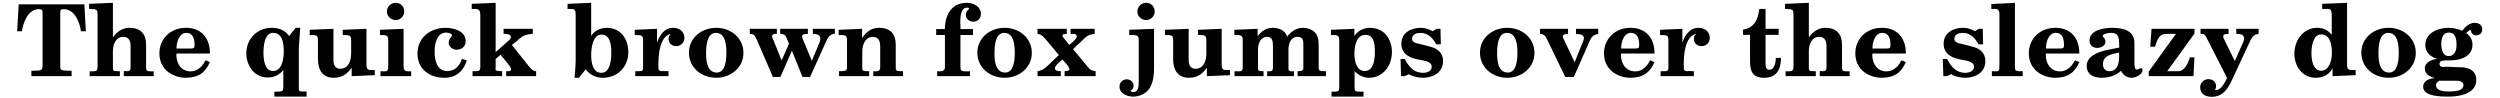
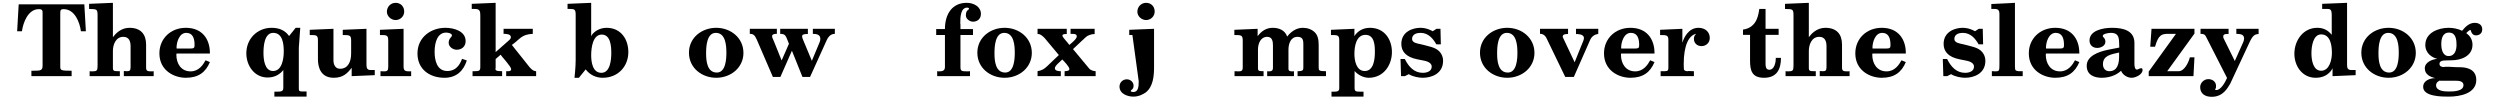
<svg xmlns="http://www.w3.org/2000/svg" width="1070px" height="42px" viewBox="0 0 1070 42" version="1.1">
  <g id="surface1">
    <path style=" stroke:none;fill-rule:nonzero;fill:rgb(0%,0%,0%);fill-opacity:1;" d="M 36.754 13.371 L 36.098 1.867 L 7.996 1.867 L 7.34 13.371 L 9.387 13.371 C 9.887 9.703 12.012 3.914 16.605 3.914 C 18.227 3.914 18.227 4.605 18.227 5.727 L 18.227 28.156 C 18.227 30.547 16.836 30.199 13.438 30.277 L 13.438 32.594 L 30.656 32.594 L 30.656 30.277 C 26.215 30.277 25.793 30.125 25.793 28.578 L 25.793 5.609 C 25.793 4.262 26.062 3.914 27.219 3.914 C 32.008 3.914 34.129 9.547 34.633 13.371 Z M 36.754 13.371 " />
    <path style=" stroke:none;fill-rule:nonzero;fill:rgb(0%,0%,0%);fill-opacity:1;" d="M 65.773 32.594 L 65.773 30.473 C 65.617 30.473 65.27 30.547 65.078 30.547 C 63.031 30.547 62.531 30.395 62.531 28.852 L 62.531 19.082 C 62.531 14.645 60.254 11.902 55.387 11.902 C 51.723 11.902 49.367 14.488 48.324 15.918 L 48.324 1.211 L 38.133 1.637 L 38.133 3.836 C 41.531 3.914 41.762 3.836 41.762 6.809 L 41.762 28.156 C 41.762 30.277 41.453 30.547 39.293 30.547 C 39.059 30.547 38.711 30.473 38.363 30.473 L 38.363 32.594 L 51.297 32.594 L 51.297 30.473 C 48.75 30.473 48.324 30.473 48.324 29.004 L 48.324 21.785 C 48.324 19.16 49.52 15.762 52.762 15.762 C 55.387 15.762 55.891 17.887 55.891 19.816 L 55.891 28.695 C 55.891 30.199 55.465 30.473 54.387 30.473 C 54.039 30.473 53.535 30.395 52.996 30.395 L 52.996 32.594 Z M 65.773 32.594 " />
    <path style=" stroke:none;fill-rule:nonzero;fill:rgb(0%,0%,0%);fill-opacity:1;" d="M 89.84 26.574 L 87.984 25.801 C 86.945 27.73 85.09 30.547 81.578 30.547 C 77.523 30.547 75.48 27.23 75.48 23.406 C 75.48 23.328 75.555 22.98 75.555 22.906 L 89.84 22.906 L 89.84 22.711 C 89.84 16.691 86.52 11.902 79.531 11.902 C 73.086 11.902 68.223 16.496 68.223 22.828 C 68.223 30.199 74.516 33.289 79.531 33.289 C 84.898 33.289 87.984 30.973 89.84 26.574 Z M 83.277 19.238 C 83.277 20.512 83.047 20.781 81.23 20.781 L 75.633 20.781 C 75.633 20.668 75.555 20.59 75.555 20.512 C 75.555 17.965 76.754 14.066 79.727 14.066 C 82.543 14.066 83.277 16.496 83.277 19.238 Z M 83.277 19.238 " />
    <path style=" stroke:none;fill-rule:nonzero;fill:rgb(0%,0%,0%);fill-opacity:1;" d="M 131.215 41.355 L 131.215 39.156 L 129.441 39.156 C 128.168 39.156 127.895 38.965 127.895 37.961 L 127.895 20.434 L 128.516 11.902 L 126.547 11.902 L 123.727 15.418 C 122.027 13.023 119.559 11.902 116.238 11.902 C 110.215 11.902 105.43 16.496 105.43 22.828 C 105.43 28.078 108.863 33.172 114.539 33.172 C 117.859 33.172 119.984 31.59 121.258 29.969 L 121.258 37.457 C 121.258 39.156 120.523 39.234 118.129 39.234 L 117.434 39.234 L 117.434 41.355 Z M 121.449 22.055 C 121.449 25.027 120.754 30.395 116.855 30.395 C 113.266 30.395 112.766 25.453 112.766 22.637 C 112.766 20.086 113.035 14.066 116.934 14.066 C 121.102 14.066 121.449 19.082 121.449 22.055 Z M 121.449 22.055 " />
    <path style=" stroke:none;fill-rule:nonzero;fill:rgb(0%,0%,0%);fill-opacity:1;" d="M 160.398 32.168 L 160.398 29.969 L 158.625 29.969 C 157.273 29.969 156.848 29.273 156.848 27.73 L 156.848 12.328 L 146.695 12.754 L 146.695 14.992 C 149.668 14.992 150.285 15.07 150.285 17.348 L 150.285 22.906 C 150.285 26.227 149.09 29.43 145.5 29.43 C 143.492 29.43 142.719 27.574 142.719 25.879 L 142.719 12.328 L 132.566 12.754 L 132.566 14.992 C 135.461 14.992 136.078 14.992 136.078 17.348 L 136.078 25.262 C 136.078 28.852 137.277 33.289 142.875 33.289 C 146.887 33.289 148.816 31.242 150.516 29.004 L 150.516 32.594 Z M 160.398 32.168 " />
    <path style=" stroke:none;fill-rule:nonzero;fill:rgb(0%,0%,0%);fill-opacity:1;" d="M 173 4.953 C 173 2.832 171.535 1.211 169.332 1.211 C 167.211 1.211 165.59 2.91 165.59 5.031 C 165.59 7 167.441 8.582 169.332 8.582 C 171.301 8.582 173 7 173 4.953 Z M 175.973 32.594 L 175.973 30.473 C 175.781 30.473 175.547 30.547 175.473 30.547 C 173.578 30.547 172.73 30.395 172.73 28.504 L 172.73 12.328 L 162.617 12.754 L 162.617 14.992 C 165.59 14.992 166.168 14.992 166.168 17.461 L 166.168 28.578 C 166.168 30.199 165.742 30.547 164.391 30.547 C 164.043 30.547 163.465 30.473 162.848 30.473 L 162.848 32.594 Z M 175.973 32.594 " />
    <path style=" stroke:none;fill-rule:nonzero;fill:rgb(0%,0%,0%);fill-opacity:1;" d="M 199.793 25.879 L 197.746 25.184 C 197.477 25.684 196.281 30.395 191.457 30.395 C 187.016 30.395 186.012 25.879 186.012 22.133 C 186.012 18.043 187.285 13.949 190.953 13.949 C 191.609 13.949 193.426 14.219 193.426 15.145 C 193.426 15.918 192.035 16.344 192.035 18.312 C 192.035 20.086 193.926 21.285 195.43 21.285 C 197.594 21.285 199.293 19.934 199.293 17.617 C 199.293 13.371 194.426 11.902 190.605 11.902 C 184.547 11.902 178.676 15.84 178.676 22.906 C 178.676 29.43 183.617 33.289 190.258 33.289 C 195.43 33.289 198.441 30.199 199.793 25.879 Z M 199.793 25.879 " />
    <path style=" stroke:none;fill-rule:nonzero;fill:rgb(0%,0%,0%);fill-opacity:1;" d="M 229.465 32.594 L 229.465 30.473 C 228.191 30.473 227.109 29.352 226.336 28.348 L 219.078 19.238 C 222.672 16.691 223.094 14.723 228.035 14.488 L 228.035 12.328 L 215.527 12.328 L 215.527 14.488 C 216.453 14.488 218.656 14.488 218.656 15.918 C 218.656 16.344 218.348 16.766 218.078 17.039 L 212.133 22.289 L 212.133 1.211 L 201.902 1.637 L 201.902 3.836 L 203.367 3.836 C 205.492 3.836 205.57 5.031 205.57 6.809 L 205.57 28.695 C 205.57 30.277 205.066 30.473 203.176 30.473 L 202.25 30.473 L 202.25 32.594 L 214.91 32.594 L 214.91 30.473 C 212.363 30.473 212.055 30.125 212.055 29.43 C 212.055 29.352 212.133 29.121 212.133 29.004 L 212.133 25.262 L 214.254 23.406 C 214.484 23.91 218.77 28.504 218.77 29.543 C 218.77 30.395 218.078 30.473 217.383 30.473 L 216.648 30.473 L 216.648 32.594 Z M 229.465 32.594 " />
    <path style=" stroke:none;fill-rule:nonzero;fill:rgb(0%,0%,0%);fill-opacity:1;" d="M 268.93 22.289 C 268.93 16.922 265.879 11.902 259.586 11.902 C 256.422 11.902 253.797 13.793 253.023 15.492 L 253.023 1.211 L 242.91 1.637 L 242.91 3.836 L 244.109 3.836 C 245.883 3.836 246.387 4.105 246.387 6.305 L 246.387 25.801 C 246.387 28.773 245.883 33.289 245.883 33.289 L 247.773 33.289 L 250.672 29.699 C 252.445 32.016 254.992 33.289 257.965 33.289 C 264.527 33.289 268.93 28.426 268.93 22.289 Z M 261.633 22.711 C 261.633 25.531 261.207 31.168 257.387 31.168 C 253.566 31.168 253.023 26.379 253.023 23.676 C 253.023 20.434 253.719 14.797 257.543 14.797 C 261.441 14.797 261.633 20.086 261.633 22.711 Z M 261.633 22.711 " />
-     <path style=" stroke:none;fill-rule:nonzero;fill:rgb(0%,0%,0%);fill-opacity:1;" d="M 292.941 16.266 C 292.941 13.641 290.973 11.902 288.074 11.902 C 283.754 11.902 281.785 16.344 281.281 18.117 L 281.203 18.117 L 281.203 12.328 L 271.668 12.754 L 271.668 14.992 C 274.719 14.992 275.223 15.145 275.223 17.27 L 275.223 28.773 C 275.223 29.969 275.145 30.473 273.637 30.473 L 271.902 30.473 L 271.902 32.594 L 286.145 32.594 L 286.145 30.473 C 285.527 30.473 283.754 30.395 283.754 30.395 C 283.676 30.395 283.48 30.473 283.406 30.473 C 282.824 30.473 281.859 30.277 281.859 29.543 C 281.859 29.199 281.785 28.773 281.785 27.422 C 281.785 18.969 284.176 15.07 287.07 14.488 L 287.07 14.566 C 286.453 14.992 286.145 15.762 286.145 16.613 C 286.145 18.465 287.496 19.738 289.426 19.738 C 291.395 19.738 292.941 18.234 292.941 16.266 Z M 292.941 16.266 " />
    <path style=" stroke:none;fill-rule:nonzero;fill:rgb(0%,0%,0%);fill-opacity:1;" d="M 318.191 22.637 C 318.191 16.188 312.75 11.902 306.535 11.902 C 300.512 11.902 294.875 15.996 294.875 22.559 C 294.875 29.121 300.434 33.289 306.535 33.289 C 312.824 33.289 318.191 28.926 318.191 22.637 Z M 310.895 22.637 C 310.895 25.262 310.625 31.051 306.805 31.051 C 302.633 31.051 302.211 26.109 302.211 22.828 C 302.211 20.012 302.441 14.066 306.379 14.066 C 310.625 14.066 310.895 19.586 310.895 22.637 Z M 310.895 22.637 " />
    <path style=" stroke:none;fill-rule:nonzero;fill:rgb(0%,0%,0%);fill-opacity:1;" d="M 357.316 14.488 L 357.316 12.328 L 347.898 12.328 L 347.898 14.488 C 349.324 14.488 351.102 14.723 351.102 16.613 C 351.102 17.039 351.023 17.461 350.871 17.887 L 347.473 26.031 L 343.961 17.617 C 343.652 16.844 343.305 16.188 343.305 15.492 C 343.305 14.723 344.383 14.566 345.156 14.566 L 345.773 14.566 L 345.773 12.328 L 333.922 12.328 L 333.922 14.488 C 336.395 14.488 336.316 15.492 337.668 18.734 L 334.539 25.879 L 331.145 17.461 C 330.875 16.766 330.449 16.074 330.449 15.492 C 330.449 14.566 331.723 14.488 332.223 14.488 L 332.496 14.488 L 332.496 12.328 L 320.914 12.328 L 320.914 14.488 C 322.266 14.488 323.035 14.914 323.887 16.922 L 330.797 32.941 L 334 32.941 L 338.941 21.707 L 343.457 32.941 L 346.699 32.941 L 353.766 17.348 C 354.691 15.223 355.965 14.488 357.316 14.488 Z M 357.316 14.488 " />
-     <path style=" stroke:none;fill-rule:nonzero;fill:rgb(0%,0%,0%);fill-opacity:1;" d="M 386.5 32.594 L 386.5 30.473 C 384.301 30.473 383.375 30.473 383.375 29.273 L 383.375 19.16 C 383.375 14.645 381.211 11.902 376.191 11.902 C 372.562 11.902 370.441 14.066 368.973 16.344 L 368.973 12.328 L 358.938 12.754 L 358.938 14.992 C 361.832 14.992 362.527 14.992 362.527 17.348 L 362.527 28.852 C 362.527 30.547 361.254 30.395 359.094 30.473 L 359.094 32.594 L 372.023 32.594 L 372.023 30.473 C 369.902 30.473 369.051 30.473 369.051 29.273 L 369.051 22.055 C 369.051 18.812 370.594 15.762 373.566 15.762 C 376.465 15.762 376.734 18.387 376.734 19.934 L 376.734 28.695 C 376.734 30.395 375.883 30.547 374.188 30.547 C 374.07 30.547 373.914 30.473 373.762 30.473 L 373.762 32.594 Z M 386.5 32.594 " />
    <path style=" stroke:none;fill-rule:nonzero;fill:rgb(0%,0%,0%);fill-opacity:1;" d="M 419.836 5.957 C 419.836 2.91 416.863 1.211 413.738 1.211 C 407.754 1.211 404.434 5.727 404.434 12.445 L 400.688 12.445 L 400.688 14.992 L 404.434 14.992 L 404.434 28.695 C 404.434 30.277 403.352 30.547 401.887 30.547 C 401.652 30.547 401.383 30.473 401.113 30.473 L 401.113 32.594 L 415.164 32.594 L 415.164 30.473 C 414.895 30.473 414.469 30.547 414.316 30.547 C 411.344 30.547 411.074 30.395 411.074 28.504 L 411.074 14.992 L 416.438 14.992 L 416.438 12.445 L 411.074 12.445 L 411.074 10.398 C 411.074 10.32 410.996 10.051 410.996 9.973 C 410.996 7.156 411.188 3.258 413.969 3.258 C 414.238 3.258 414.742 3.332 414.742 3.758 C 414.742 4.262 413.391 4.184 413.391 6.574 C 413.391 8.16 415.09 9.277 416.438 9.277 C 418.406 9.277 419.836 8.004 419.836 5.957 Z M 419.836 5.957 " />
    <path style=" stroke:none;fill-rule:nonzero;fill:rgb(0%,0%,0%);fill-opacity:1;" d="M 441.621 22.637 C 441.621 16.188 436.176 11.902 429.961 11.902 C 423.941 11.902 418.305 15.996 418.305 22.559 C 418.305 29.121 423.863 33.289 429.961 33.289 C 436.254 33.289 441.621 28.926 441.621 22.637 Z M 434.324 22.637 C 434.324 25.262 434.055 31.051 430.23 31.051 C 426.062 31.051 425.637 26.109 425.637 22.828 C 425.637 20.012 425.871 14.066 429.809 14.066 C 434.055 14.066 434.324 19.586 434.324 22.637 Z M 434.324 22.637 " />
    <path style=" stroke:none;fill-rule:nonzero;fill:rgb(0%,0%,0%);fill-opacity:1;" d="M 468.934 32.594 L 468.934 30.473 C 468.004 30.395 466.809 30.125 466.113 29.273 L 459.242 21.012 L 464.609 15.996 C 465.457 15.145 467.078 14.566 468.508 14.566 L 468.508 12.328 L 458.199 12.328 L 458.199 14.488 C 458.973 14.566 460.863 14.219 460.863 15.57 C 460.863 16.188 460.246 16.922 459.32 17.809 L 457.699 19.238 C 457.699 19.16 456.078 17.27 456.078 17.27 C 455.848 16.922 454.727 15.84 454.727 15.223 C 454.727 14.645 455.574 14.566 456.156 14.566 L 456.578 14.566 L 456.578 12.328 L 444.07 12.328 L 444.07 14.566 L 444.344 14.566 C 445.461 14.566 446.543 15.762 447.082 16.266 L 453.184 23.562 L 448.164 28.348 C 446.891 29.543 445.965 30.125 444.07 30.473 L 444.07 32.594 L 454.031 32.594 L 454.031 30.473 C 453.184 30.473 451.484 30.395 451.484 29.199 C 451.484 28.078 453.879 26.301 454.648 25.453 C 455.422 26.227 457.699 28.578 457.699 29.543 C 457.699 30.473 456.27 30.395 455.652 30.473 L 455.652 32.594 Z M 468.934 32.594 " />
-     <path style=" stroke:none;fill-rule:nonzero;fill:rgb(0%,0%,0%);fill-opacity:1;" d="M 494.203 4.953 C 494.203 2.832 492.738 1.211 490.535 1.211 C 488.414 1.211 486.793 2.91 486.793 5.031 C 486.793 7 488.645 8.582 490.535 8.582 C 492.504 8.582 494.203 7 494.203 4.953 Z M 493.934 28.695 L 493.934 12.328 L 483.316 12.754 L 483.316 14.992 L 484.668 14.992 C 486.637 14.992 487.371 15.223 487.371 17.113 L 487.371 34.793 C 487.371 37.266 487.141 39.387 485.016 39.387 C 484.938 39.387 483.973 39.312 483.973 38.965 C 483.973 38.387 485.172 38.387 485.172 36.688 C 485.172 35.141 483.82 33.945 482.273 33.945 C 480.5 33.945 479.148 35.336 479.148 37.035 C 479.148 40.238 482.699 41.355 485.094 41.355 C 487.371 41.355 489.262 40.355 490.457 39.504 C 493.508 37.035 493.934 32.672 493.934 28.695 Z M 493.934 28.695 " />
-     <path style=" stroke:none;fill-rule:nonzero;fill:rgb(0%,0%,0%);fill-opacity:1;" d="M 526.43 32.168 L 526.43 29.969 L 524.656 29.969 C 523.305 29.969 522.879 29.273 522.879 27.73 L 522.879 12.328 L 512.727 12.754 L 512.727 14.992 C 515.699 14.992 516.316 15.07 516.316 17.348 L 516.316 22.906 C 516.316 26.227 515.121 29.43 511.531 29.43 C 509.523 29.43 508.75 27.574 508.75 25.879 L 508.75 12.328 L 498.598 12.754 L 498.598 14.992 C 501.492 14.992 502.109 14.992 502.109 17.348 L 502.109 25.262 C 502.109 28.852 503.309 33.289 508.906 33.289 C 512.918 33.289 514.852 31.242 516.547 29.004 L 516.547 32.594 Z M 526.43 32.168 " />
+     <path style=" stroke:none;fill-rule:nonzero;fill:rgb(0%,0%,0%);fill-opacity:1;" d="M 494.203 4.953 C 494.203 2.832 492.738 1.211 490.535 1.211 C 488.414 1.211 486.793 2.91 486.793 5.031 C 486.793 7 488.645 8.582 490.535 8.582 C 492.504 8.582 494.203 7 494.203 4.953 Z M 493.934 28.695 L 493.934 12.328 L 483.316 12.754 L 483.316 14.992 L 484.668 14.992 L 487.371 34.793 C 487.371 37.266 487.141 39.387 485.016 39.387 C 484.938 39.387 483.973 39.312 483.973 38.965 C 483.973 38.387 485.172 38.387 485.172 36.688 C 485.172 35.141 483.82 33.945 482.273 33.945 C 480.5 33.945 479.148 35.336 479.148 37.035 C 479.148 40.238 482.699 41.355 485.094 41.355 C 487.371 41.355 489.262 40.355 490.457 39.504 C 493.508 37.035 493.934 32.672 493.934 28.695 Z M 493.934 28.695 " />
    <path style=" stroke:none;fill-rule:nonzero;fill:rgb(0%,0%,0%);fill-opacity:1;" d="M 567.52 32.594 L 567.52 30.473 C 564.473 30.473 564.395 30.199 564.395 28.695 L 564.395 19.316 C 564.395 16.766 563.969 15.145 562.773 13.871 C 561.383 12.52 559.609 11.902 557.562 11.902 C 554.668 11.902 552.312 13.793 550.922 15.648 C 549.918 12.867 547.371 11.902 544.707 11.902 C 542.004 11.902 539.883 13.293 538.262 15.492 L 538.262 12.328 L 528.301 12.754 L 528.301 14.992 C 531.195 14.992 531.891 14.992 531.891 17.348 L 531.891 28.852 C 531.891 30.277 531.352 30.547 530.078 30.547 C 529.652 30.547 529.074 30.473 528.379 30.473 L 528.379 32.594 L 540.809 32.594 L 540.809 30.473 C 538.684 30.473 538.414 30.277 538.414 29.199 L 538.414 21.207 C 538.414 18.543 539.609 15.762 542.352 15.762 C 544.629 15.762 544.824 17.887 544.824 19.508 L 544.824 28.926 C 544.824 30.395 544.129 30.547 542.777 30.547 C 542.699 30.547 542.43 30.473 542.352 30.473 L 542.352 32.594 L 553.816 32.594 L 553.816 30.473 C 553.664 30.473 553.391 30.547 553.238 30.547 C 552.117 30.547 551.461 30.395 551.461 29.43 L 551.461 21.285 C 551.461 18.734 552.391 15.762 555.359 15.762 C 557.832 15.762 557.832 17.539 557.832 19.16 L 557.832 28.578 C 557.832 29.969 557.832 30.473 555.359 30.473 L 555.359 32.594 Z M 567.52 32.594 " />
    <path style=" stroke:none;fill-rule:nonzero;fill:rgb(0%,0%,0%);fill-opacity:1;" d="M 595.746 22.289 C 595.746 17.039 592.695 11.902 586.324 11.902 C 582.812 11.902 580.613 13.871 579.688 15.492 L 579.688 12.328 L 569.648 12.754 L 569.648 14.992 C 572.543 14.992 573.199 14.992 573.199 17.348 L 573.199 37.766 C 573.199 39.078 572.352 39.234 570.922 39.234 L 569.883 39.234 L 569.883 41.355 L 583.586 41.355 L 583.586 39.234 L 582.234 39.234 C 580.109 39.234 579.762 39.078 579.762 37.457 L 579.762 30.395 C 581.039 31.898 583.43 33.289 585.824 33.289 C 592.195 33.289 595.746 27.848 595.746 22.289 Z M 588.449 22.289 C 588.449 25.105 588.023 30.395 584.125 30.395 C 580.457 30.395 579.688 25.879 579.688 23.059 C 579.688 19.816 580.457 14.914 584.434 14.914 C 588.371 14.914 588.449 19.664 588.449 22.289 Z M 588.449 22.289 " />
    <path style=" stroke:none;fill-rule:nonzero;fill:rgb(0%,0%,0%);fill-opacity:1;" d="M 617.641 26.031 C 617.641 23.984 616.598 22.055 614.746 21.012 C 613.473 20.242 612.004 19.934 609.961 19.391 L 607.914 18.891 C 606.91 18.66 604.363 18.387 604.363 16.691 C 604.363 14.566 606.484 14.066 607.992 14.066 C 611.504 14.066 613.473 16.766 614.746 18.969 L 616.676 18.969 L 616.523 12.328 L 614.824 12.328 L 613.203 13.371 C 612.586 13.023 610.578 11.902 607.914 11.902 C 604.785 11.902 599.77 13.449 599.77 18.812 C 599.77 21.941 601.699 24.41 606.562 25.375 L 609.109 25.879 C 610.461 26.109 612.777 26.727 612.777 28.504 C 612.777 30.473 610.809 31.168 608.957 31.168 C 605.289 31.168 602.895 28.578 601.273 25.262 L 599.422 25.262 L 599.652 32.594 L 601.273 32.594 L 602.973 31.746 C 604.711 32.863 607.41 33.289 608.957 33.289 C 612.777 33.289 617.641 31.477 617.641 26.031 Z M 617.641 26.031 " />
    <path style=" stroke:none;fill-rule:nonzero;fill:rgb(0%,0%,0%);fill-opacity:1;" d="M 656.746 22.637 C 656.746 16.188 651.305 11.902 645.09 11.902 C 639.066 11.902 633.43 15.996 633.43 22.559 C 633.43 29.121 638.992 33.289 645.09 33.289 C 651.383 33.289 656.746 28.926 656.746 22.637 Z M 649.453 22.637 C 649.453 25.262 649.18 31.051 645.359 31.051 C 641.191 31.051 640.766 26.109 640.766 22.828 C 640.766 20.012 640.996 14.066 644.934 14.066 C 649.18 14.066 649.453 19.586 649.453 22.637 Z M 649.453 22.637 " />
    <path style=" stroke:none;fill-rule:nonzero;fill:rgb(0%,0%,0%);fill-opacity:1;" d="M 684.059 14.488 L 684.059 12.328 L 674.523 12.328 L 674.523 14.566 C 675.297 14.566 677.691 14.566 677.922 16.074 L 677.922 16.344 C 677.922 17.039 677.422 18.043 676.648 19.934 L 673.945 26.648 L 669.004 16.188 C 669.004 16.074 668.812 15.84 668.812 15.648 C 668.812 15.57 668.926 15.418 668.926 15.34 C 669.004 14.645 670.277 14.566 670.781 14.566 L 671.129 14.566 L 671.129 12.328 L 659.121 12.328 L 659.121 14.488 L 659.316 14.488 C 660.473 14.488 661.359 15.223 661.863 16.266 L 669.93 32.941 L 673.598 32.941 C 673.754 32.516 680.469 17.348 680.469 17.348 C 681.242 15.492 682.438 14.797 684.059 14.488 Z M 684.059 14.488 " />
    <path style=" stroke:none;fill-rule:nonzero;fill:rgb(0%,0%,0%);fill-opacity:1;" d="M 708.129 26.574 L 706.277 25.801 C 705.234 27.73 703.383 30.547 699.867 30.547 C 695.816 30.547 693.77 27.23 693.77 23.406 C 693.77 23.328 693.848 22.98 693.848 22.906 L 708.129 22.906 L 708.129 22.711 C 708.129 16.691 704.809 11.902 697.824 11.902 C 691.375 11.902 686.512 16.496 686.512 22.828 C 686.512 30.199 692.805 33.289 697.824 33.289 C 703.188 33.289 706.277 30.973 708.129 26.574 Z M 701.566 19.238 C 701.566 20.512 701.336 20.781 699.52 20.781 L 693.922 20.781 C 693.922 20.668 693.848 20.59 693.848 20.512 C 693.848 17.965 695.043 14.066 698.016 14.066 C 700.832 14.066 701.566 16.496 701.566 19.238 Z M 701.566 19.238 " />
    <path style=" stroke:none;fill-rule:nonzero;fill:rgb(0%,0%,0%);fill-opacity:1;" d="M 731.785 16.266 C 731.785 13.641 729.816 11.902 726.922 11.902 C 722.598 11.902 720.629 16.344 720.129 18.117 L 720.051 18.117 L 720.051 12.328 L 710.516 12.754 L 710.516 14.992 C 713.566 14.992 714.066 15.145 714.066 17.27 L 714.066 28.773 C 714.066 29.969 713.992 30.473 712.484 30.473 L 710.746 30.473 L 710.746 32.594 L 724.992 32.594 L 724.992 30.473 C 724.375 30.473 722.598 30.395 722.598 30.395 C 722.523 30.395 722.328 30.473 722.25 30.473 C 721.672 30.473 720.707 30.277 720.707 29.543 C 720.707 29.199 720.629 28.773 720.629 27.422 C 720.629 18.969 723.023 15.07 725.918 14.488 L 725.918 14.566 C 725.301 14.992 724.992 15.762 724.992 16.613 C 724.992 18.465 726.344 19.738 728.273 19.738 C 730.242 19.738 731.785 18.234 731.785 16.266 Z M 731.785 16.266 " />
    <path style=" stroke:none;fill-rule:nonzero;fill:rgb(0%,0%,0%);fill-opacity:1;" d="M 762.258 24.758 L 760.059 24.758 C 760.059 26.457 759.555 29.855 757.242 29.855 C 755.812 29.855 755.656 28.426 755.656 27.422 L 755.656 14.914 L 761.254 14.914 L 761.254 12.328 L 755.656 12.328 L 755.656 3.836 L 752.992 3.836 C 752.648 5.109 752.57 11.75 746.008 12.676 L 746.008 14.914 L 749.02 14.914 L 749.02 25.953 C 749.02 30.277 749.867 33.289 755.039 33.289 C 760.676 33.289 762.258 29.352 762.258 24.758 Z M 762.258 24.758 " />
    <path style=" stroke:none;fill-rule:nonzero;fill:rgb(0%,0%,0%);fill-opacity:1;" d="M 791.625 32.594 L 791.625 30.473 C 791.473 30.473 791.125 30.547 790.934 30.547 C 788.887 30.547 788.383 30.395 788.383 28.852 L 788.383 19.082 C 788.383 14.645 786.105 11.902 781.242 11.902 C 777.574 11.902 775.219 14.488 774.18 15.918 L 774.18 1.211 L 763.988 1.637 L 763.988 3.836 C 767.383 3.914 767.617 3.836 767.617 6.809 L 767.617 28.156 C 767.617 30.277 767.309 30.547 765.145 30.547 C 764.914 30.547 764.566 30.473 764.219 30.473 L 764.219 32.594 L 777.152 32.594 L 777.152 30.473 C 774.602 30.473 774.18 30.473 774.18 29.004 L 774.18 21.785 C 774.18 19.16 775.375 15.762 778.617 15.762 C 781.242 15.762 781.746 17.887 781.746 19.816 L 781.746 28.695 C 781.746 30.199 781.32 30.473 780.238 30.473 C 779.891 30.473 779.391 30.395 778.848 30.395 L 778.848 32.594 Z M 791.625 32.594 " />
    <path style=" stroke:none;fill-rule:nonzero;fill:rgb(0%,0%,0%);fill-opacity:1;" d="M 815.691 26.574 L 813.84 25.801 C 812.797 27.73 810.945 30.547 807.434 30.547 C 803.379 30.547 801.332 27.23 801.332 23.406 C 801.332 23.328 801.41 22.98 801.41 22.906 L 815.691 22.906 L 815.691 22.711 C 815.691 16.691 812.375 11.902 805.387 11.902 C 798.941 11.902 794.074 16.496 794.074 22.828 C 794.074 30.199 800.367 33.289 805.387 33.289 C 810.754 33.289 813.84 30.973 815.691 26.574 Z M 809.129 19.238 C 809.129 20.512 808.898 20.781 807.086 20.781 L 801.488 20.781 C 801.488 20.668 801.41 20.59 801.41 20.512 C 801.41 17.965 802.605 14.066 805.578 14.066 C 808.398 14.066 809.129 16.496 809.129 19.238 Z M 809.129 19.238 " />
    <path style=" stroke:none;fill-rule:nonzero;fill:rgb(0%,0%,0%);fill-opacity:1;" d="M 849.738 26.031 C 849.738 23.984 848.695 22.055 846.844 21.012 C 845.57 20.242 844.102 19.934 842.059 19.391 L 840.012 18.891 C 839.008 18.66 836.461 18.387 836.461 16.691 C 836.461 14.566 838.582 14.066 840.09 14.066 C 843.602 14.066 845.57 16.766 846.844 18.969 L 848.773 18.969 L 848.621 12.328 L 846.922 12.328 L 845.301 13.371 C 844.684 13.023 842.676 11.902 840.012 11.902 C 836.883 11.902 831.867 13.449 831.867 18.812 C 831.867 21.941 833.797 24.41 838.66 25.375 L 841.207 25.879 C 842.559 26.109 844.875 26.727 844.875 28.504 C 844.875 30.473 842.906 31.168 841.055 31.168 C 837.387 31.168 834.992 28.578 833.371 25.262 L 831.52 25.262 L 831.75 32.594 L 833.371 32.594 L 835.07 31.746 C 836.809 32.863 839.508 33.289 841.055 33.289 C 844.875 33.289 849.738 31.477 849.738 26.031 Z M 849.738 26.031 " />
    <path style=" stroke:none;fill-rule:nonzero;fill:rgb(0%,0%,0%);fill-opacity:1;" d="M 865.719 32.594 L 865.719 30.473 L 863.941 30.473 C 862.746 30.277 862.398 30.277 862.398 28.578 L 862.398 1.211 L 852.285 1.711 L 852.285 3.836 L 853.906 3.836 C 855.488 3.836 855.758 4.84 855.758 5.957 L 855.758 27.652 C 855.758 30.395 855.68 30.547 853.711 30.547 C 853.637 30.547 853.441 30.473 853.363 30.473 L 852.516 30.473 L 852.516 32.594 Z M 865.719 32.594 " />
    <path style=" stroke:none;fill-rule:nonzero;fill:rgb(0%,0%,0%);fill-opacity:1;" d="M 889.953 26.574 L 888.102 25.801 C 887.059 27.73 885.207 30.547 881.691 30.547 C 877.641 30.547 875.594 27.23 875.594 23.406 C 875.594 23.328 875.672 22.98 875.672 22.906 L 889.953 22.906 L 889.953 22.711 C 889.953 16.691 886.633 11.902 879.648 11.902 C 873.199 11.902 868.336 16.496 868.336 22.828 C 868.336 30.199 874.629 33.289 879.648 33.289 C 885.012 33.289 888.102 30.973 889.953 26.574 Z M 883.391 19.238 C 883.391 20.512 883.16 20.781 881.348 20.781 L 875.75 20.781 C 875.75 20.668 875.672 20.59 875.672 20.512 C 875.672 17.965 876.867 14.066 879.84 14.066 C 882.66 14.066 883.391 16.496 883.391 19.238 Z M 883.391 19.238 " />
    <path style=" stroke:none;fill-rule:nonzero;fill:rgb(0%,0%,0%);fill-opacity:1;" d="M 917.008 29.969 C 917.008 29.273 916.66 29.199 916.508 29.199 L 916.43 29.199 C 915.656 29.199 915.234 29.777 914.539 29.777 C 913.688 29.777 913.535 28.078 913.535 27.422 L 913.535 18.387 C 913.535 13.176 908.941 11.902 903.922 11.902 C 900.062 11.902 894.309 13.023 894.309 17.348 C 894.309 19.238 895.66 20.512 897.59 20.512 C 899.211 20.512 901.105 19.586 901.105 17.887 C 901.105 16.188 899.984 16.074 899.984 15.34 C 899.984 14.488 902.379 14.066 903.496 14.066 C 907.668 14.066 906.816 17.617 907.051 20.355 L 902.301 21.285 C 897.785 22.211 893.113 24.102 893.113 28.156 C 893.113 32.168 896.434 33.289 899.559 33.289 C 902.531 33.289 905.699 32.324 907.82 30.277 C 908.398 31.898 910.367 33.289 912.336 33.289 C 914.035 33.289 917.008 31.898 917.008 29.969 Z M 906.973 24.102 C 906.973 26.648 906.547 30.473 902.801 30.473 C 901.105 30.473 900.062 29.273 900.062 27.5 C 900.062 23.676 903.652 23.254 906.973 22.48 Z M 906.973 24.102 " />
    <path style=" stroke:none;fill-rule:nonzero;fill:rgb(0%,0%,0%);fill-opacity:1;" d="M 939.227 24.527 L 937.258 24.527 C 936.832 26.379 935.055 30.473 932.469 30.473 L 927.566 30.473 L 939.227 14.375 L 939.227 12.328 L 920.852 12.328 L 920.309 20.012 L 922.355 20.012 C 923.824 14.797 925.25 14.488 928.07 14.488 L 931.312 14.488 L 919.652 30.625 L 919.652 32.594 L 938.801 32.594 Z M 939.227 24.527 " />
    <path style=" stroke:none;fill-rule:nonzero;fill:rgb(0%,0%,0%);fill-opacity:1;" d="M 966.688 14.566 L 966.688 12.328 L 957.152 12.328 L 957.152 14.488 C 958.504 14.566 960.473 14.488 960.473 16.496 C 960.473 16.844 960.316 17.461 960.199 17.809 L 956.496 26.109 L 951.633 16.266 C 951.555 15.996 951.555 15.84 951.555 15.57 C 951.555 14.723 952.324 14.566 952.906 14.566 L 953.832 14.566 L 953.832 12.328 L 941.824 12.328 L 941.824 14.488 C 943.102 14.488 943.641 14.723 944.066 15.492 L 953.176 33.367 C 952.324 35.336 950.512 38.539 948.582 38.539 C 948.039 38.539 948.039 38.191 948.039 38.191 C 948.465 37.766 948.465 37.535 948.465 36.762 C 948.465 34.988 946.961 33.867 945.145 33.867 C 943.293 33.867 941.672 35.488 941.672 37.266 C 941.672 40.008 943.641 41.434 946.613 41.434 C 951.555 41.434 953.406 37.613 954.527 35.836 L 962.594 18.543 C 964.137 15.145 964.988 14.645 966.688 14.566 Z M 966.688 14.566 " />
    <path style=" stroke:none;fill-rule:nonzero;fill:rgb(0%,0%,0%);fill-opacity:1;" d="M 1008.211 32.168 L 1008.211 29.969 L 1006.395 29.969 C 1005.043 29.969 1004.543 29.352 1004.543 27.922 L 1004.543 1.211 L 993.887 1.637 L 993.887 3.836 L 996.359 3.836 C 997.477 3.836 997.98 4.414 997.98 6.23 L 997.98 14.914 C 996.473 13.023 994.582 11.902 991.766 11.902 C 985.742 11.902 981.996 17.348 981.996 22.98 C 981.996 28.426 985.473 33.289 991.109 33.289 C 996.707 33.289 998.328 29.199 998.328 29.199 L 998.328 32.594 Z M 998.055 22.711 C 998.055 25.453 997.055 30.277 993.461 30.277 C 989.988 30.277 989.293 25.684 989.293 22.828 C 989.293 20.086 989.91 14.723 993.461 14.723 C 997.555 14.723 998.055 19.738 998.055 22.711 Z M 998.055 22.711 " />
    <path style=" stroke:none;fill-rule:nonzero;fill:rgb(0%,0%,0%);fill-opacity:1;" d="M 1033.965 22.637 C 1033.965 16.188 1028.523 11.902 1022.309 11.902 C 1016.285 11.902 1010.648 15.996 1010.648 22.559 C 1010.648 29.121 1016.207 33.289 1022.309 33.289 C 1028.602 33.289 1033.965 28.926 1033.965 22.637 Z M 1026.668 22.637 C 1026.668 25.262 1026.398 31.051 1022.578 31.051 C 1018.41 31.051 1017.984 26.109 1017.984 22.828 C 1017.984 20.012 1018.215 14.066 1022.152 14.066 C 1026.398 14.066 1026.668 19.586 1026.668 22.637 Z M 1026.668 22.637 " />
    <path style=" stroke:none;fill-rule:nonzero;fill:rgb(0%,0%,0%);fill-opacity:1;" d="M 1062.398 12.598 C 1062.398 10.898 1061.277 9.781 1059.156 9.781 C 1056.84 9.781 1055.141 11.48 1053.789 13.176 C 1052.09 12.328 1049.969 11.902 1048 11.902 C 1043.676 11.902 1038.039 13.949 1038.039 19.238 C 1038.039 22.906 1041.012 24.68 1043.172 25.184 C 1041.012 25.375 1037.809 26.574 1037.809 29.273 C 1037.809 31.824 1040.086 32.941 1042.324 33.445 C 1040.086 33.445 1037.113 34.449 1037.113 37.188 C 1037.113 41.355 1045.027 41.355 1048.074 41.355 C 1052.938 41.355 1059.848 40.008 1059.848 34.215 C 1059.848 29.004 1054.562 28.773 1052.863 28.773 C 1049.891 28.773 1049.891 28.578 1046.648 28.578 C 1046.492 28.578 1046.145 28.695 1045.875 28.695 C 1045.102 28.695 1044.098 28.426 1044.098 27.305 C 1044.098 25.953 1045.875 25.879 1046.492 25.879 L 1049.348 25.801 C 1053.016 25.801 1058.227 24.18 1058.227 19.16 C 1058.227 16.844 1057.109 15.34 1055.562 14.141 C 1055.68 14.141 1056.684 12.867 1057.262 12.867 L 1057.457 12.867 C 1057.457 12.867 1057.805 15.145 1059.656 15.145 C 1061.355 15.145 1062.398 14.066 1062.398 12.598 Z M 1051.395 19.16 C 1051.395 21.207 1050.816 23.984 1048 23.984 C 1045.449 23.984 1044.871 21.012 1044.871 18.969 C 1044.871 16.766 1045.297 13.949 1048.191 13.949 C 1051.164 13.949 1051.395 17.113 1051.395 19.16 Z M 1054.367 36.418 C 1054.367 39.156 1049.891 39.156 1048.074 39.156 C 1046.492 39.156 1042.633 39.078 1042.633 36.492 C 1042.633 34.988 1044.332 34.449 1044.332 34.449 L 1044.332 34.562 L 1051.316 34.562 C 1052.516 34.562 1054.367 34.793 1054.367 36.418 Z M 1054.367 36.418 " />
  </g>
</svg>